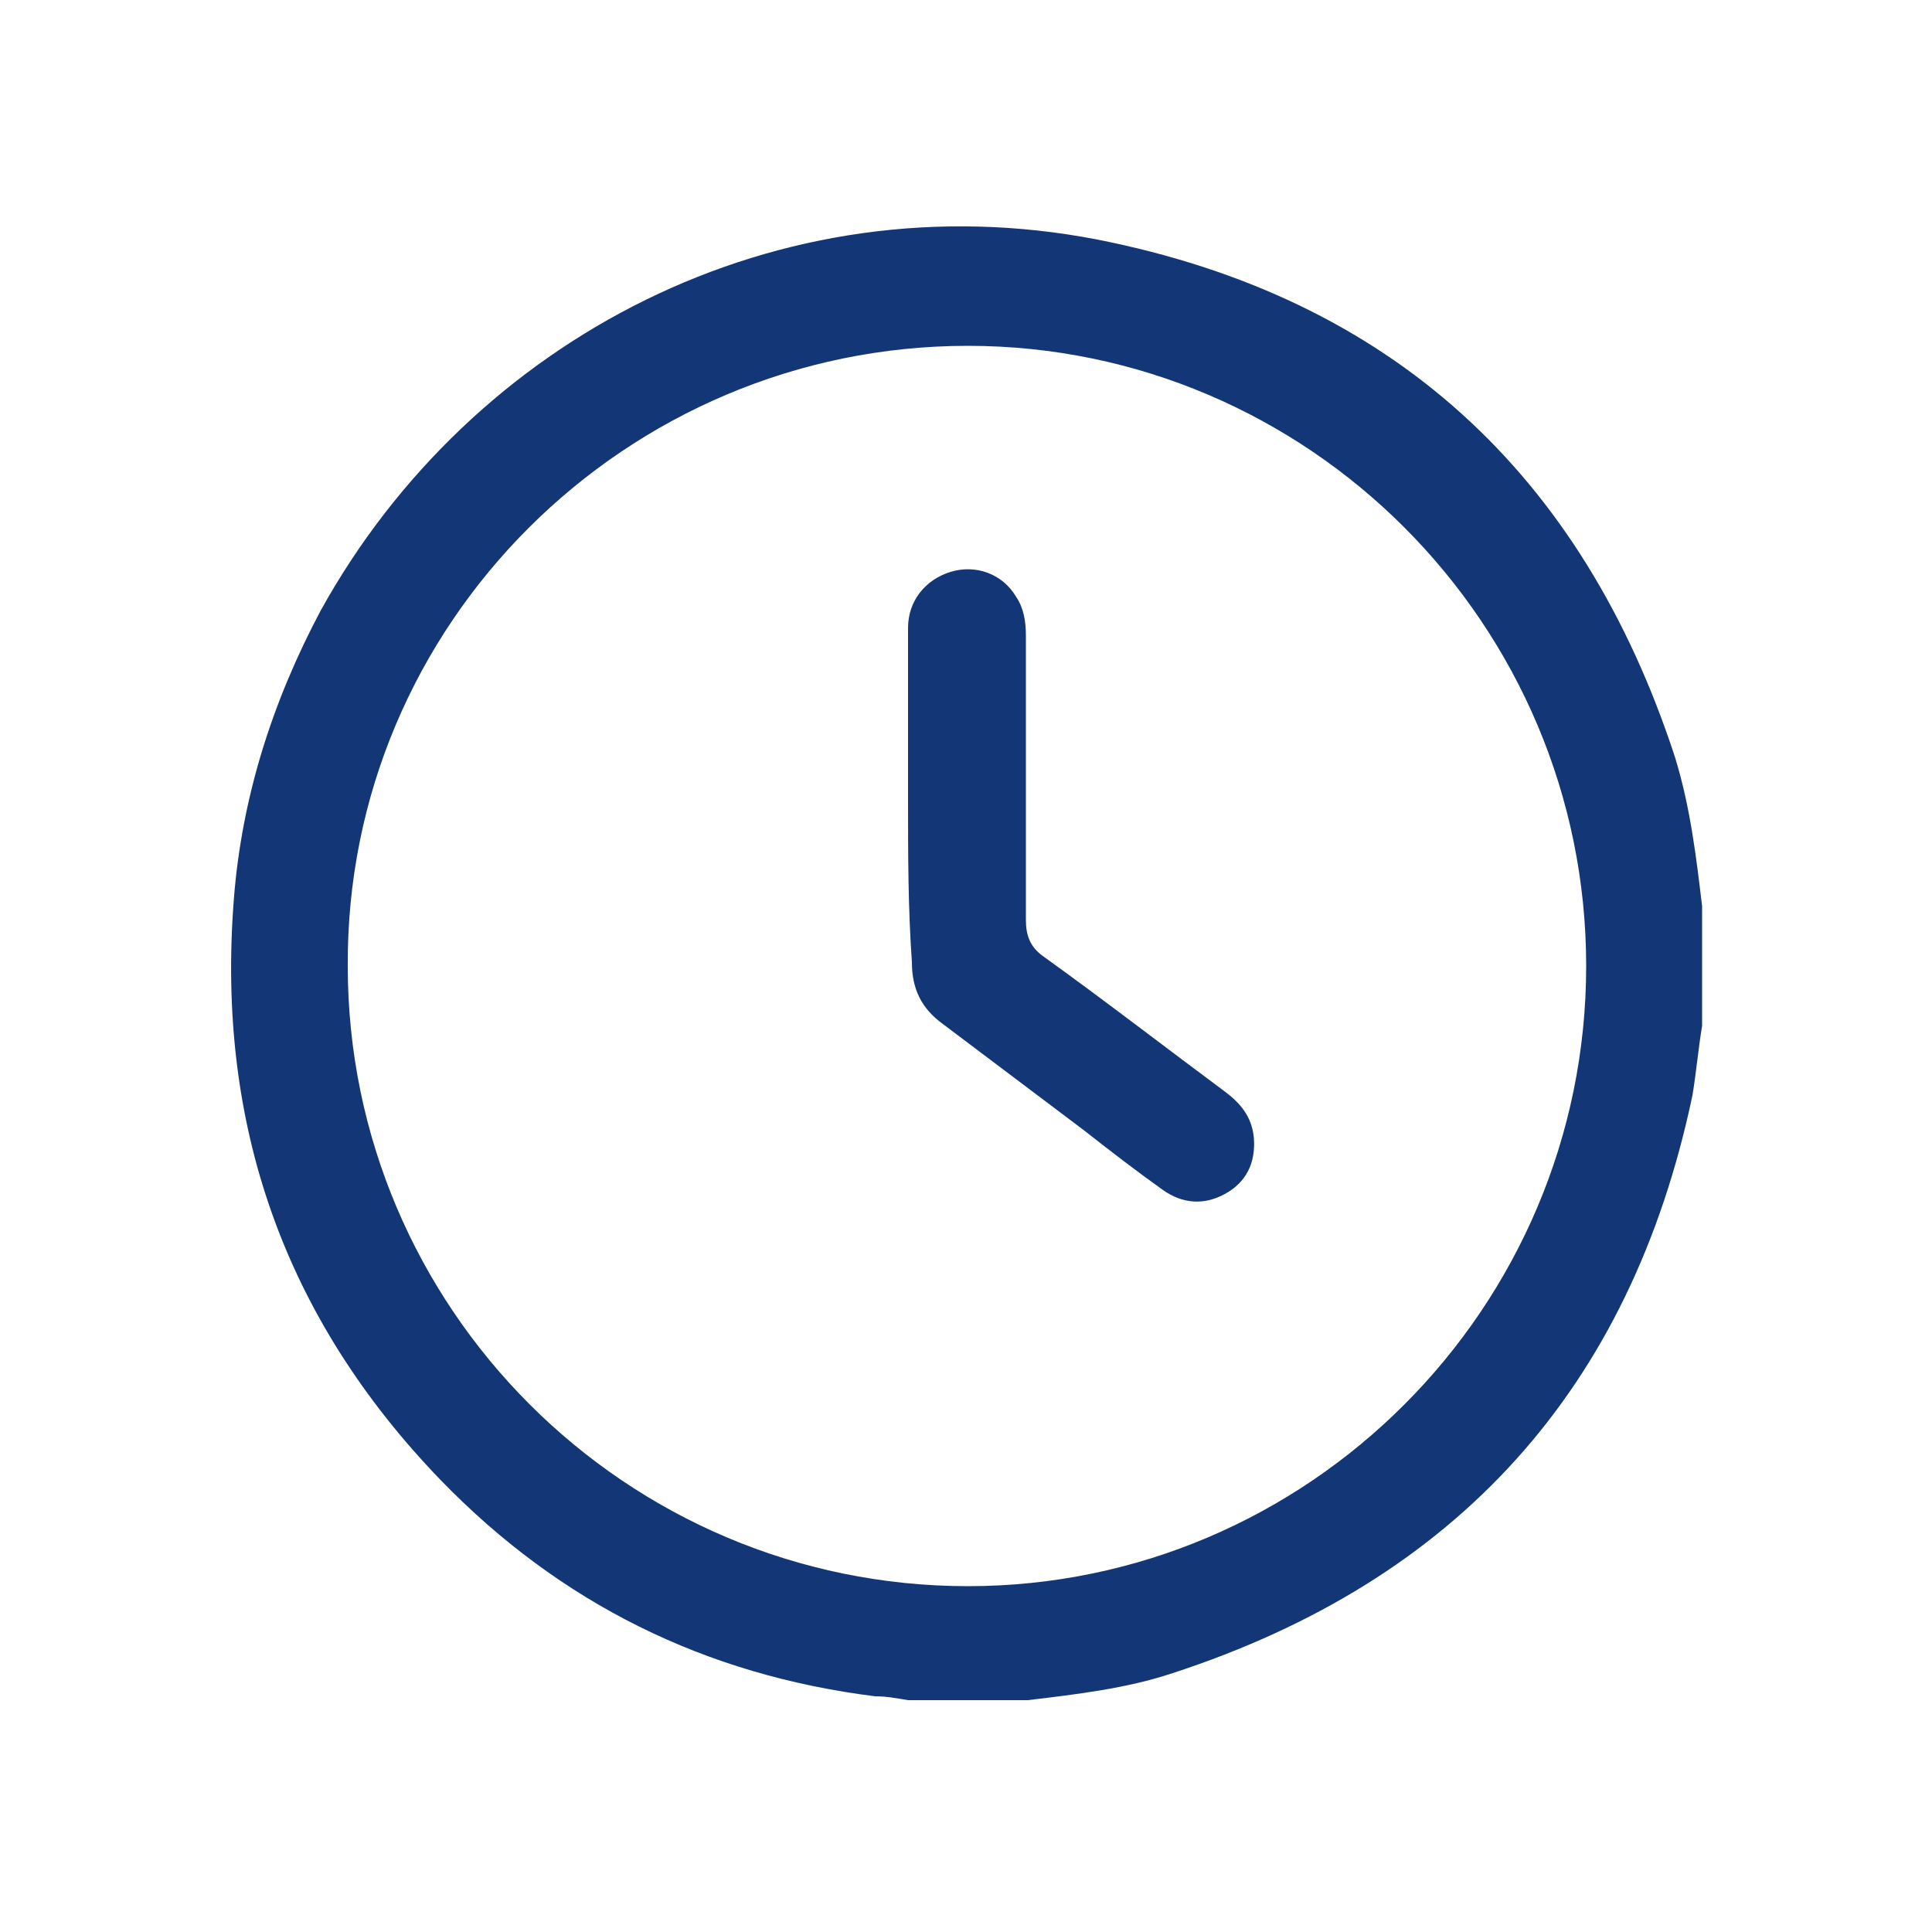
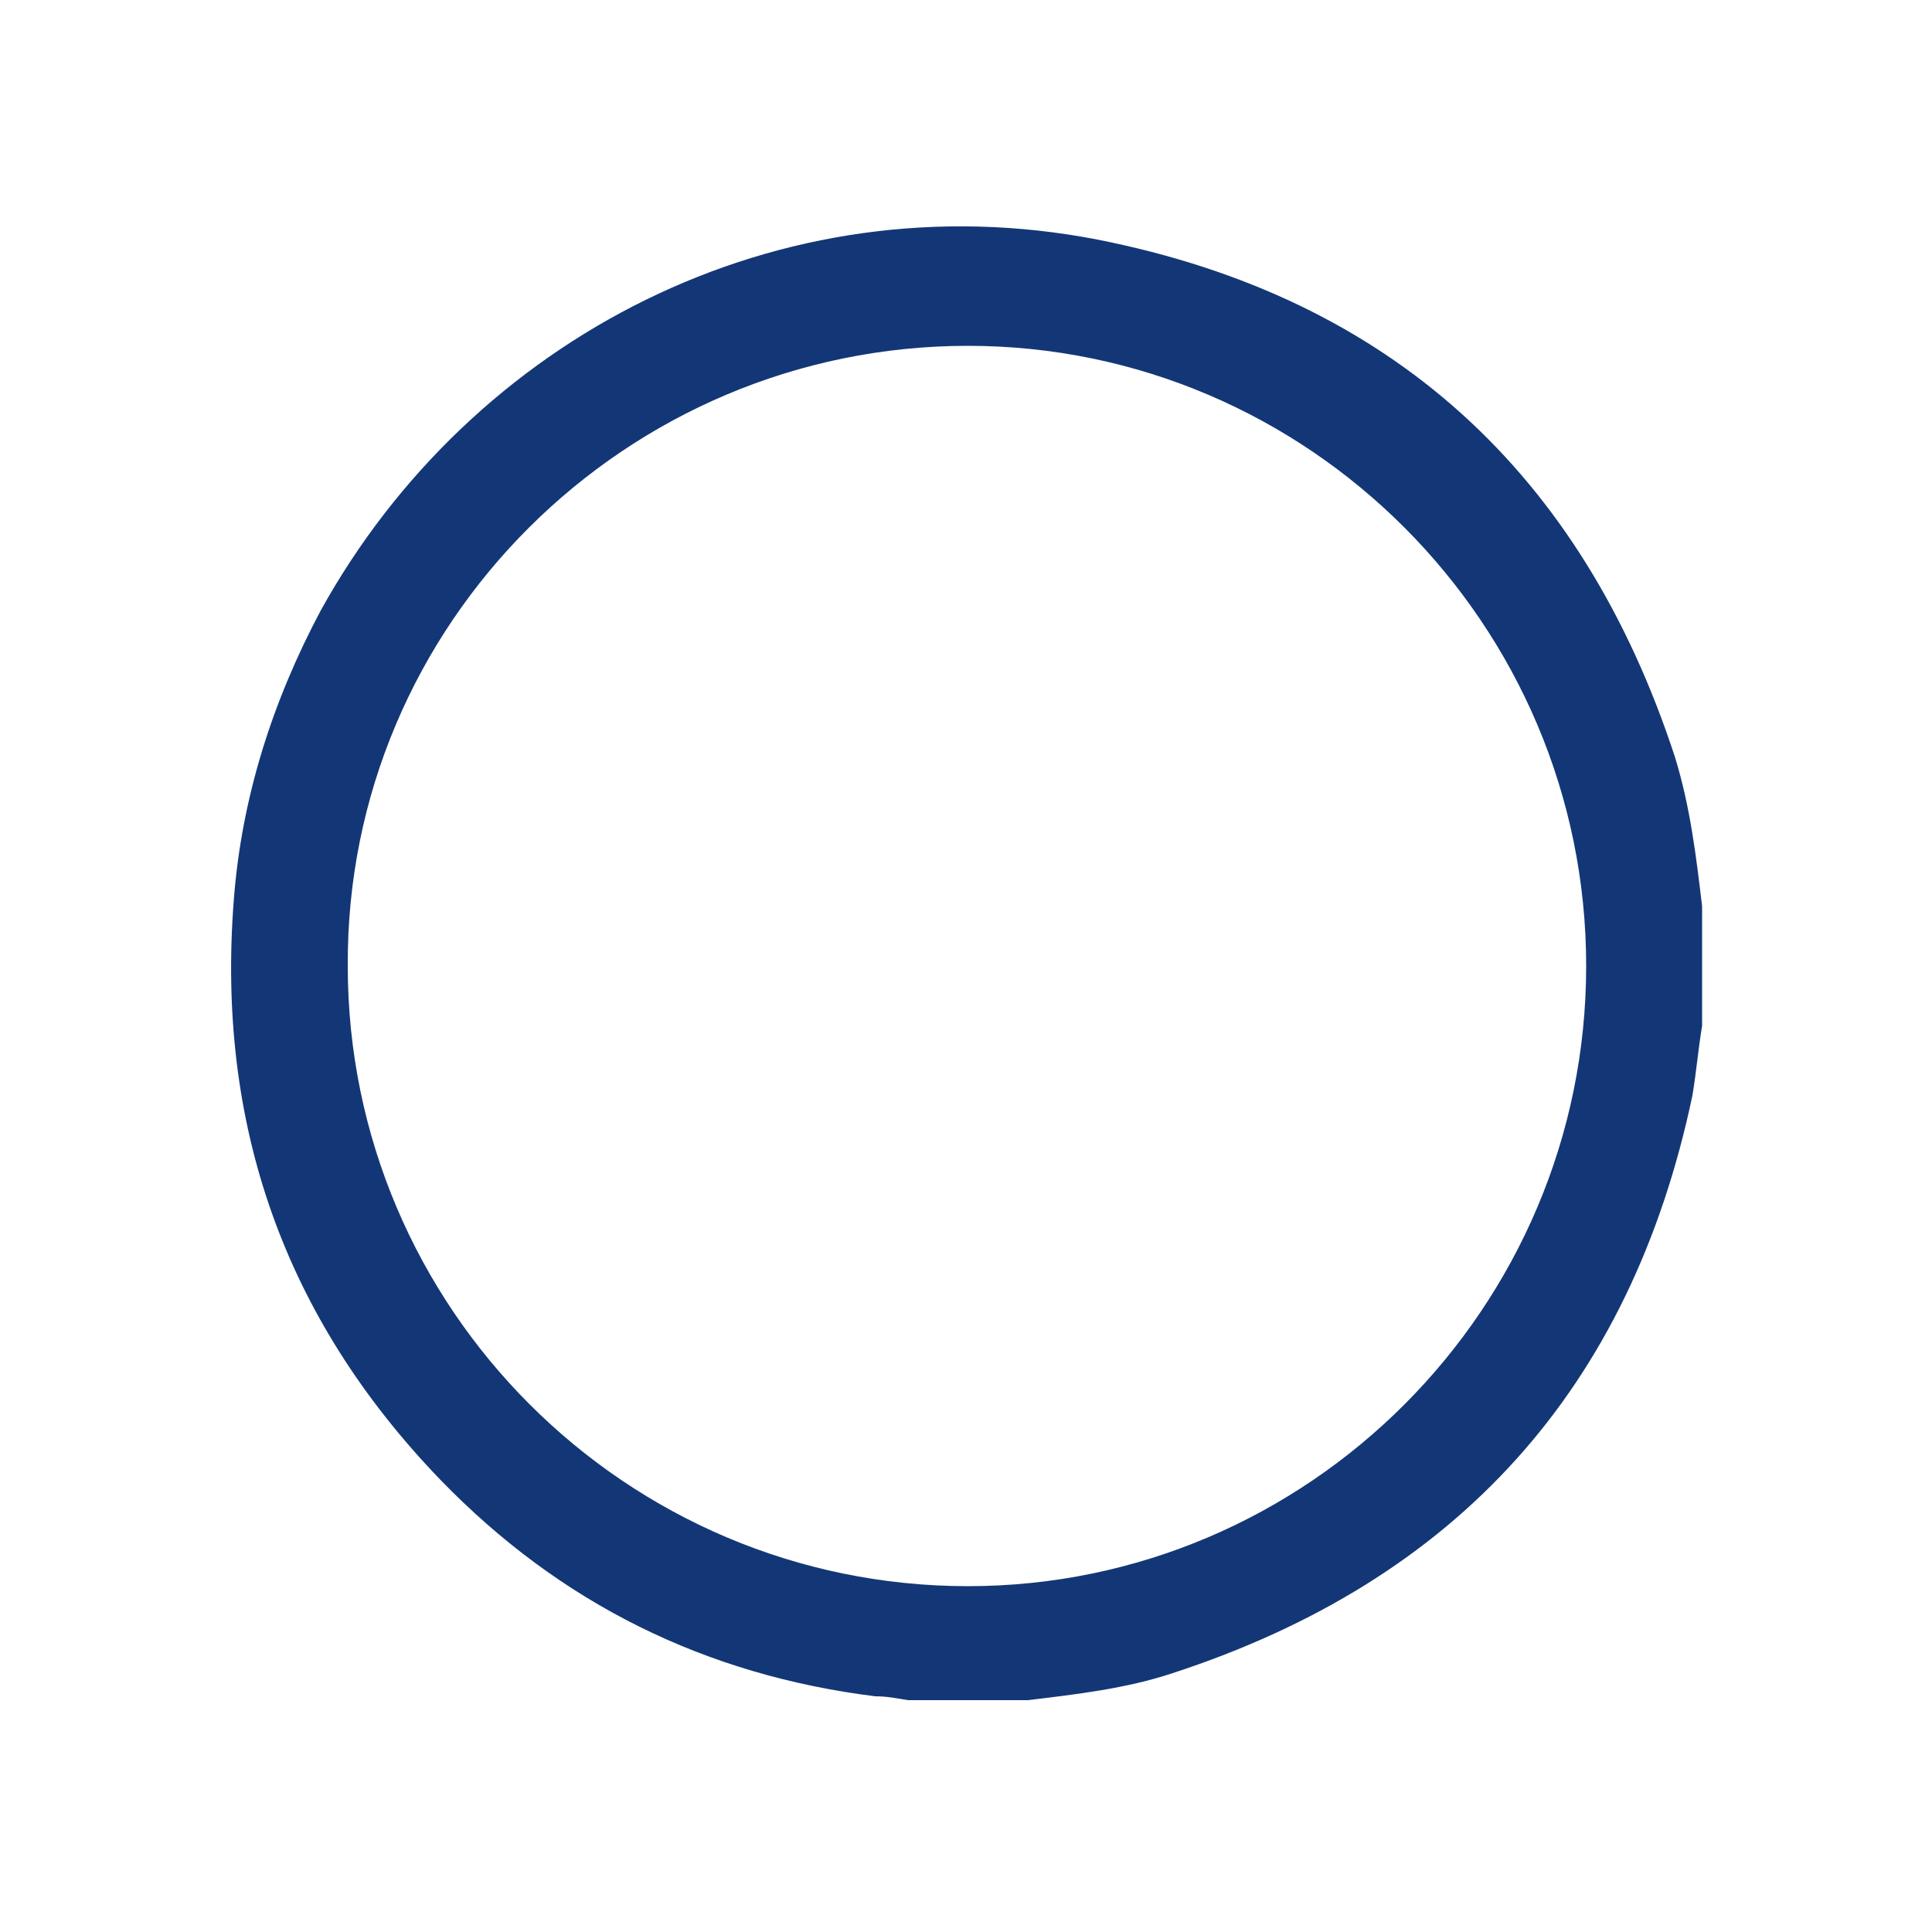
<svg xmlns="http://www.w3.org/2000/svg" version="1.1" id="圖層_1" x="0px" y="0px" viewBox="0 0 100 100" style="enable-background:new 0 0 100 100;" xml:space="preserve">
  <style type="text/css">
	.st0{fill:#133776;}
</style>
  <g>
    <path class="st0" d="M88.1,46.9c0,2.1,0,4.2,0,6.2c-0.2,1.2-0.3,2.4-0.5,3.6c-3.2,15.2-12.2,25.1-26.9,29.9c-2.4,0.8-5,1.1-7.5,1.4   c-2.1,0-4.2,0-6.2,0c-0.6-0.1-1.1-0.2-1.7-0.2c-8.8-1.1-16.3-4.8-22.5-11.2c-8.1-8.4-11.6-18.4-10.7-30c0.4-5.3,2-10.3,4.5-15   c7.8-14.1,23.7-22.4,40.2-19.2c15.2,3,25.1,12.1,29.9,26.8C87.5,41.8,87.8,44.4,88.1,46.9z M82.1,50c0-17.7-14.4-32.1-32-32.1   c-17.7,0-32.2,14.4-32.1,32.1c0,17.7,14.4,32.1,32.1,32.1C67.7,82.1,82.1,67.7,82.1,50z" />
-     <path class="st0" d="M47,41.4c0-3,0-5.9,0-8.9c0-1.4,0.9-2.5,2.2-2.9c1.3-0.4,2.7,0.1,3.4,1.3c0.4,0.6,0.5,1.3,0.5,2   c0,4.9,0,9.8,0,14.7c0,0.8,0.2,1.4,0.9,1.9c3.2,2.3,6.3,4.7,9.4,7c0.8,0.6,1.4,1.3,1.5,2.4c0.1,1.3-0.4,2.3-1.5,2.9   c-1.1,0.6-2.2,0.5-3.2-0.2c-1.4-1-2.7-2-4.1-3.1c-2.4-1.8-4.9-3.7-7.3-5.5c-1.1-0.8-1.6-1.8-1.6-3.2C47,47,47,44.2,47,41.4   C47,41.4,47,41.4,47,41.4z" />
  </g>
</svg>